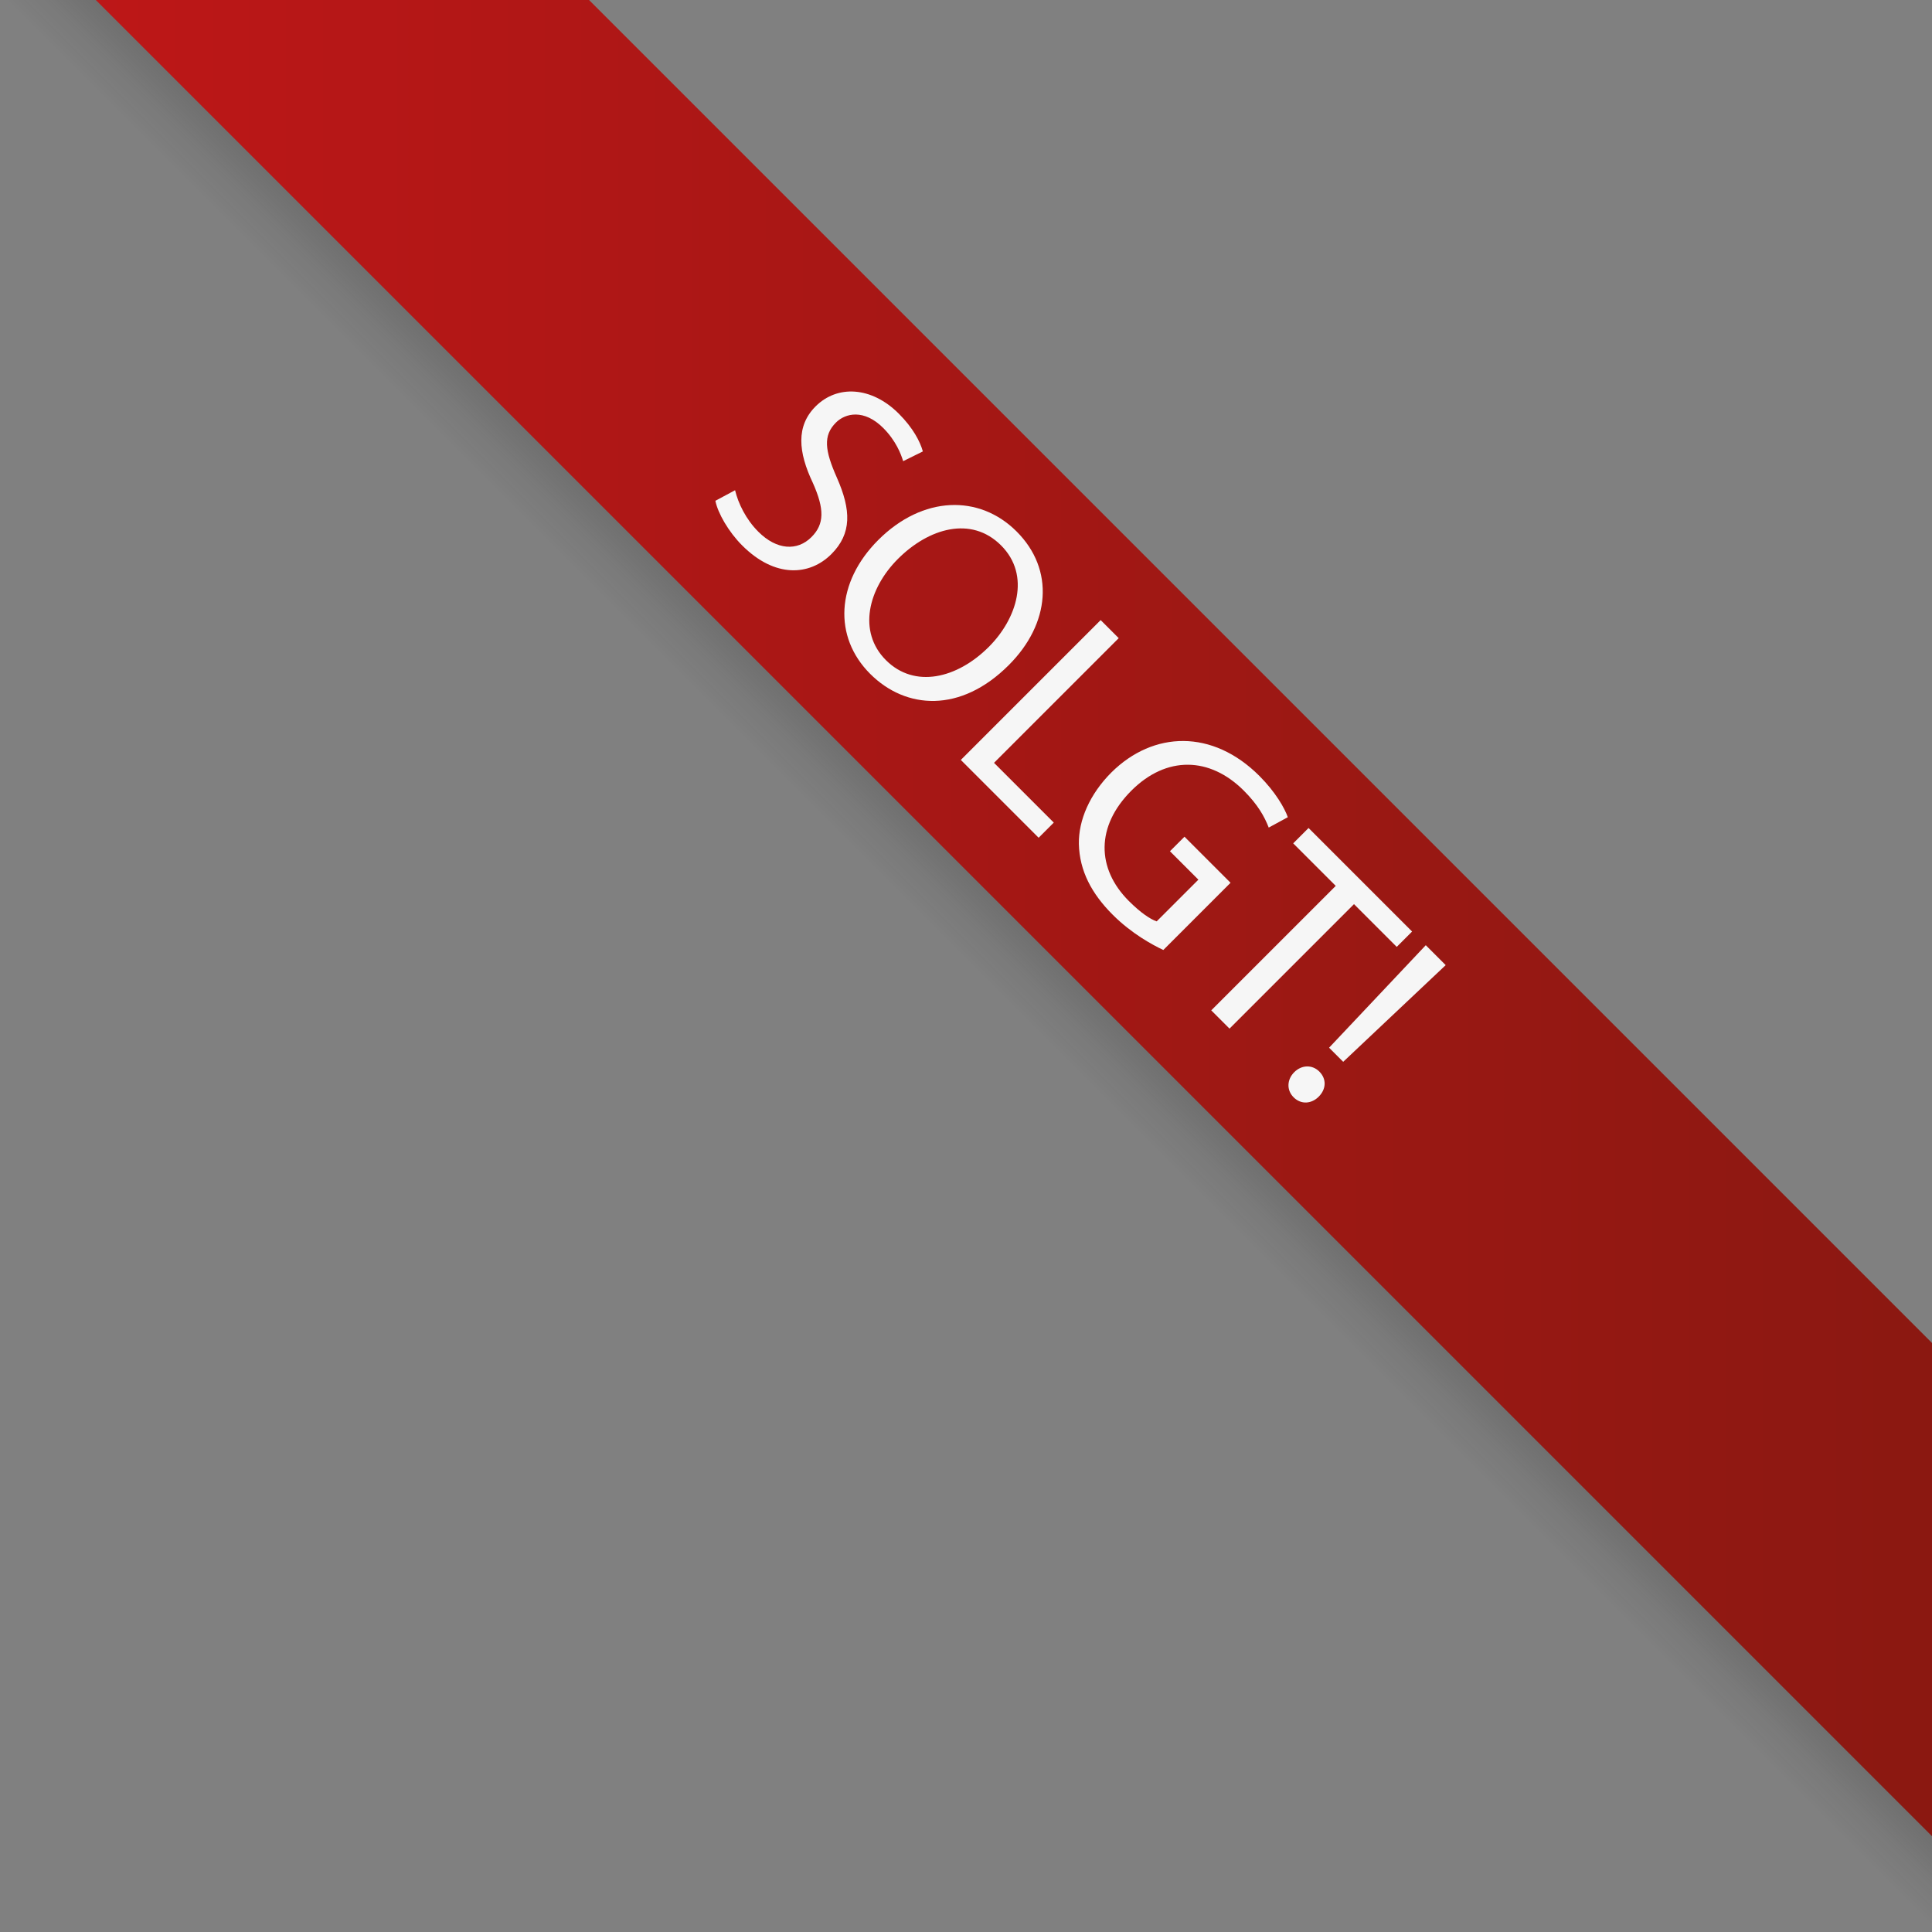
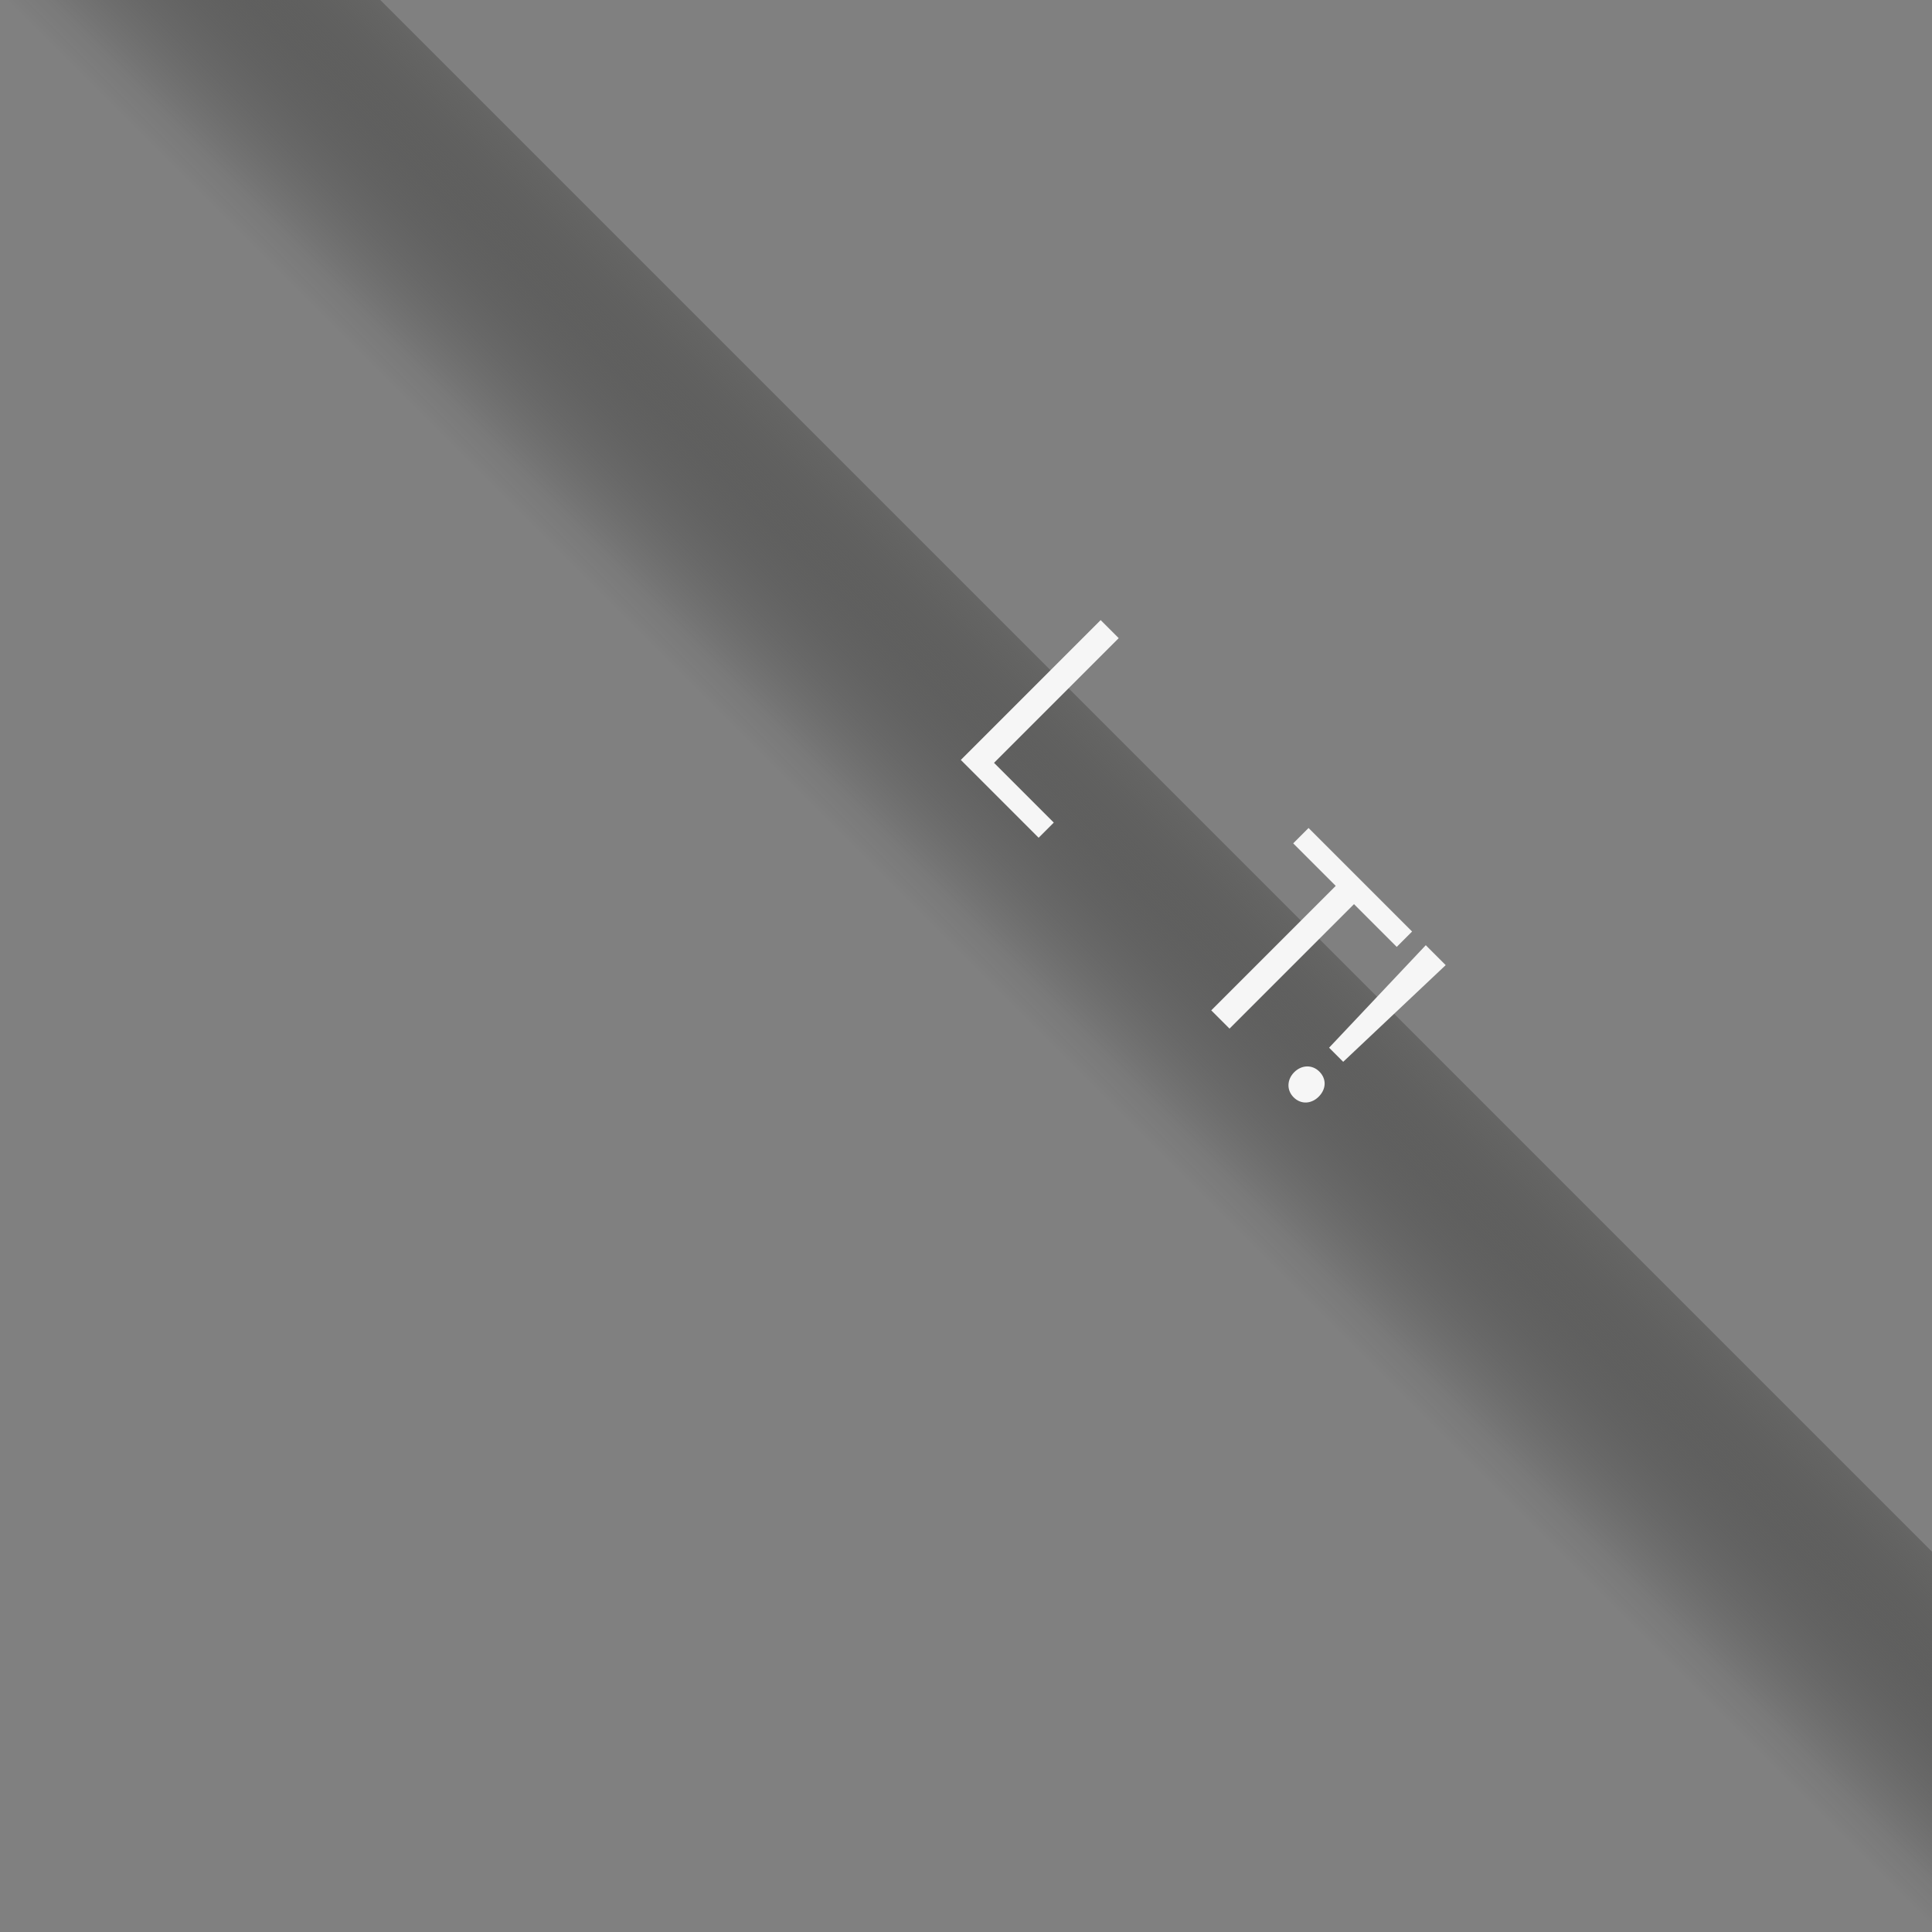
<svg xmlns="http://www.w3.org/2000/svg" version="1.1" id="Layer_1" x="0px" y="0px" width="180px" height="180px" viewBox="0 0 566.93 566.93" enable-background="new 0 0 566.93 566.93" xml:space="preserve">
  <rect x="0" y="0" width="566.93" height="566.93" fill="#808080" stroke="none" />
  <linearGradient id="SVGID_1_" gradientUnits="userSpaceOnUse" x1="284.899" y1="283.015" x2="357.266" y2="210.648" gradientTransform="matrix(0.879 0.121 0.121 0.879 0.228 -0.228)">
    <stop offset="0" style="stop-color:#000000;stop-opacity:0" />
    <stop offset="0.108" style="stop-color:#242423;stop-opacity:0.06" />
    <stop offset="1" style="stop-color:#656564;stop-opacity:0.979" />
  </linearGradient>
  <polygon fill="url(#SVGID_1_)" points="589.921,588.035 -20.122,-22.007 34.736,-76.865 644.778,533.177 " />
  <g>
    <linearGradient id="SVGID_2_" gradientUnits="userSpaceOnUse" x1="-8.122" y1="232.604" x2="674.287" y2="232.604">
      <stop offset="0" style="stop-color:#C01718" />
      <stop offset="1" style="stop-color:#811810" />
    </linearGradient>
-     <polygon fill="url(#SVGID_2_)" points="601.921,573.809 -8.122,-36.234 64.245,-108.601 674.287,501.441  " />
    <g>
-       <path fill="#F6F6F6" d="M215.703,143.851c0.914,3.835,3.166,8.523,6.819,12.177c5.419,5.419,11.447,5.723,15.587,1.583    c3.835-3.835,3.835-8.219,0.426-15.891c-4.323-9.072-4.993-16.682,0.792-22.466c6.393-6.393,16.439-5.845,24.415,2.13    c4.202,4.202,6.272,8.22,7.063,11.082l-5.784,2.862c-0.609-2.07-2.131-6.028-5.845-9.742c-5.602-5.602-11.081-4.384-13.882-1.583    c-3.836,3.836-3.227,8.219,0.244,16.074c4.261,9.62,4.444,16.5-1.583,22.527c-6.333,6.333-16.5,7.124-26.181-2.557    c-3.958-3.958-7.124-9.438-7.854-13.091L215.703,143.851z" />
-       <path fill="#F6F6F6" d="M296.011,195.175c-14.126,14.125-30.2,13.03-40.672,2.558c-10.837-10.837-10.046-26.851,2.375-39.271    c13.029-13.029,29.651-13.456,40.611-2.496C309.527,167.168,308.188,182.999,296.011,195.175z M263.497,164.002    c-8.768,8.768-11.872,21.371-3.531,29.712c8.402,8.402,20.883,5.418,30.199-3.897c8.159-8.159,12.421-20.944,3.593-29.773    C284.99,151.277,272.508,154.991,263.497,164.002z" />
      <path fill="#F6F6F6" d="M322.98,181.961l5.297,5.297l-36.592,36.592l17.535,17.536l-4.444,4.445l-22.833-22.833L322.98,181.961z" />
-       <path fill="#F6F6F6" d="M341.367,278.768c-3.227-1.521-9.315-4.81-14.856-10.35c-6.21-6.21-9.741-12.908-9.925-20.763    c-0.121-6.941,3.166-14.612,9.56-21.005c12.299-12.177,29.651-12.725,43.411,1.036c4.749,4.749,7.429,9.498,8.342,12.116    l-5.602,3.044c-1.218-3.166-3.166-6.698-7.306-10.837c-9.986-9.986-22.711-10.29-33,0c-10.412,10.412-10.29,22.832-0.731,32.391    c3.471,3.47,6.332,5.357,8.159,5.967l12.238-12.238l-8.342-8.342l4.262-4.262l13.517,13.517L341.367,278.768z" />
      <path fill="#F6F6F6" d="M391.961,259.953l-12.481-12.481l4.506-4.506l30.382,30.382l-4.506,4.506l-12.543-12.543l-36.531,36.531    l-5.357-5.358L391.961,259.953z" />
      <path fill="#F6F6F6" d="M379.782,314.626c2.192-2.191,5.297-2.253,7.367-0.183c2.191,2.191,2.009,5.175-0.183,7.367    c-2.131,2.131-5.176,2.374-7.367,0.183C377.469,319.862,377.651,316.757,379.782,314.626z M390.011,307.441l28.373-30.077    l5.845,5.845l-30.077,28.373L390.011,307.441z" />
    </g>
  </g>
</svg>